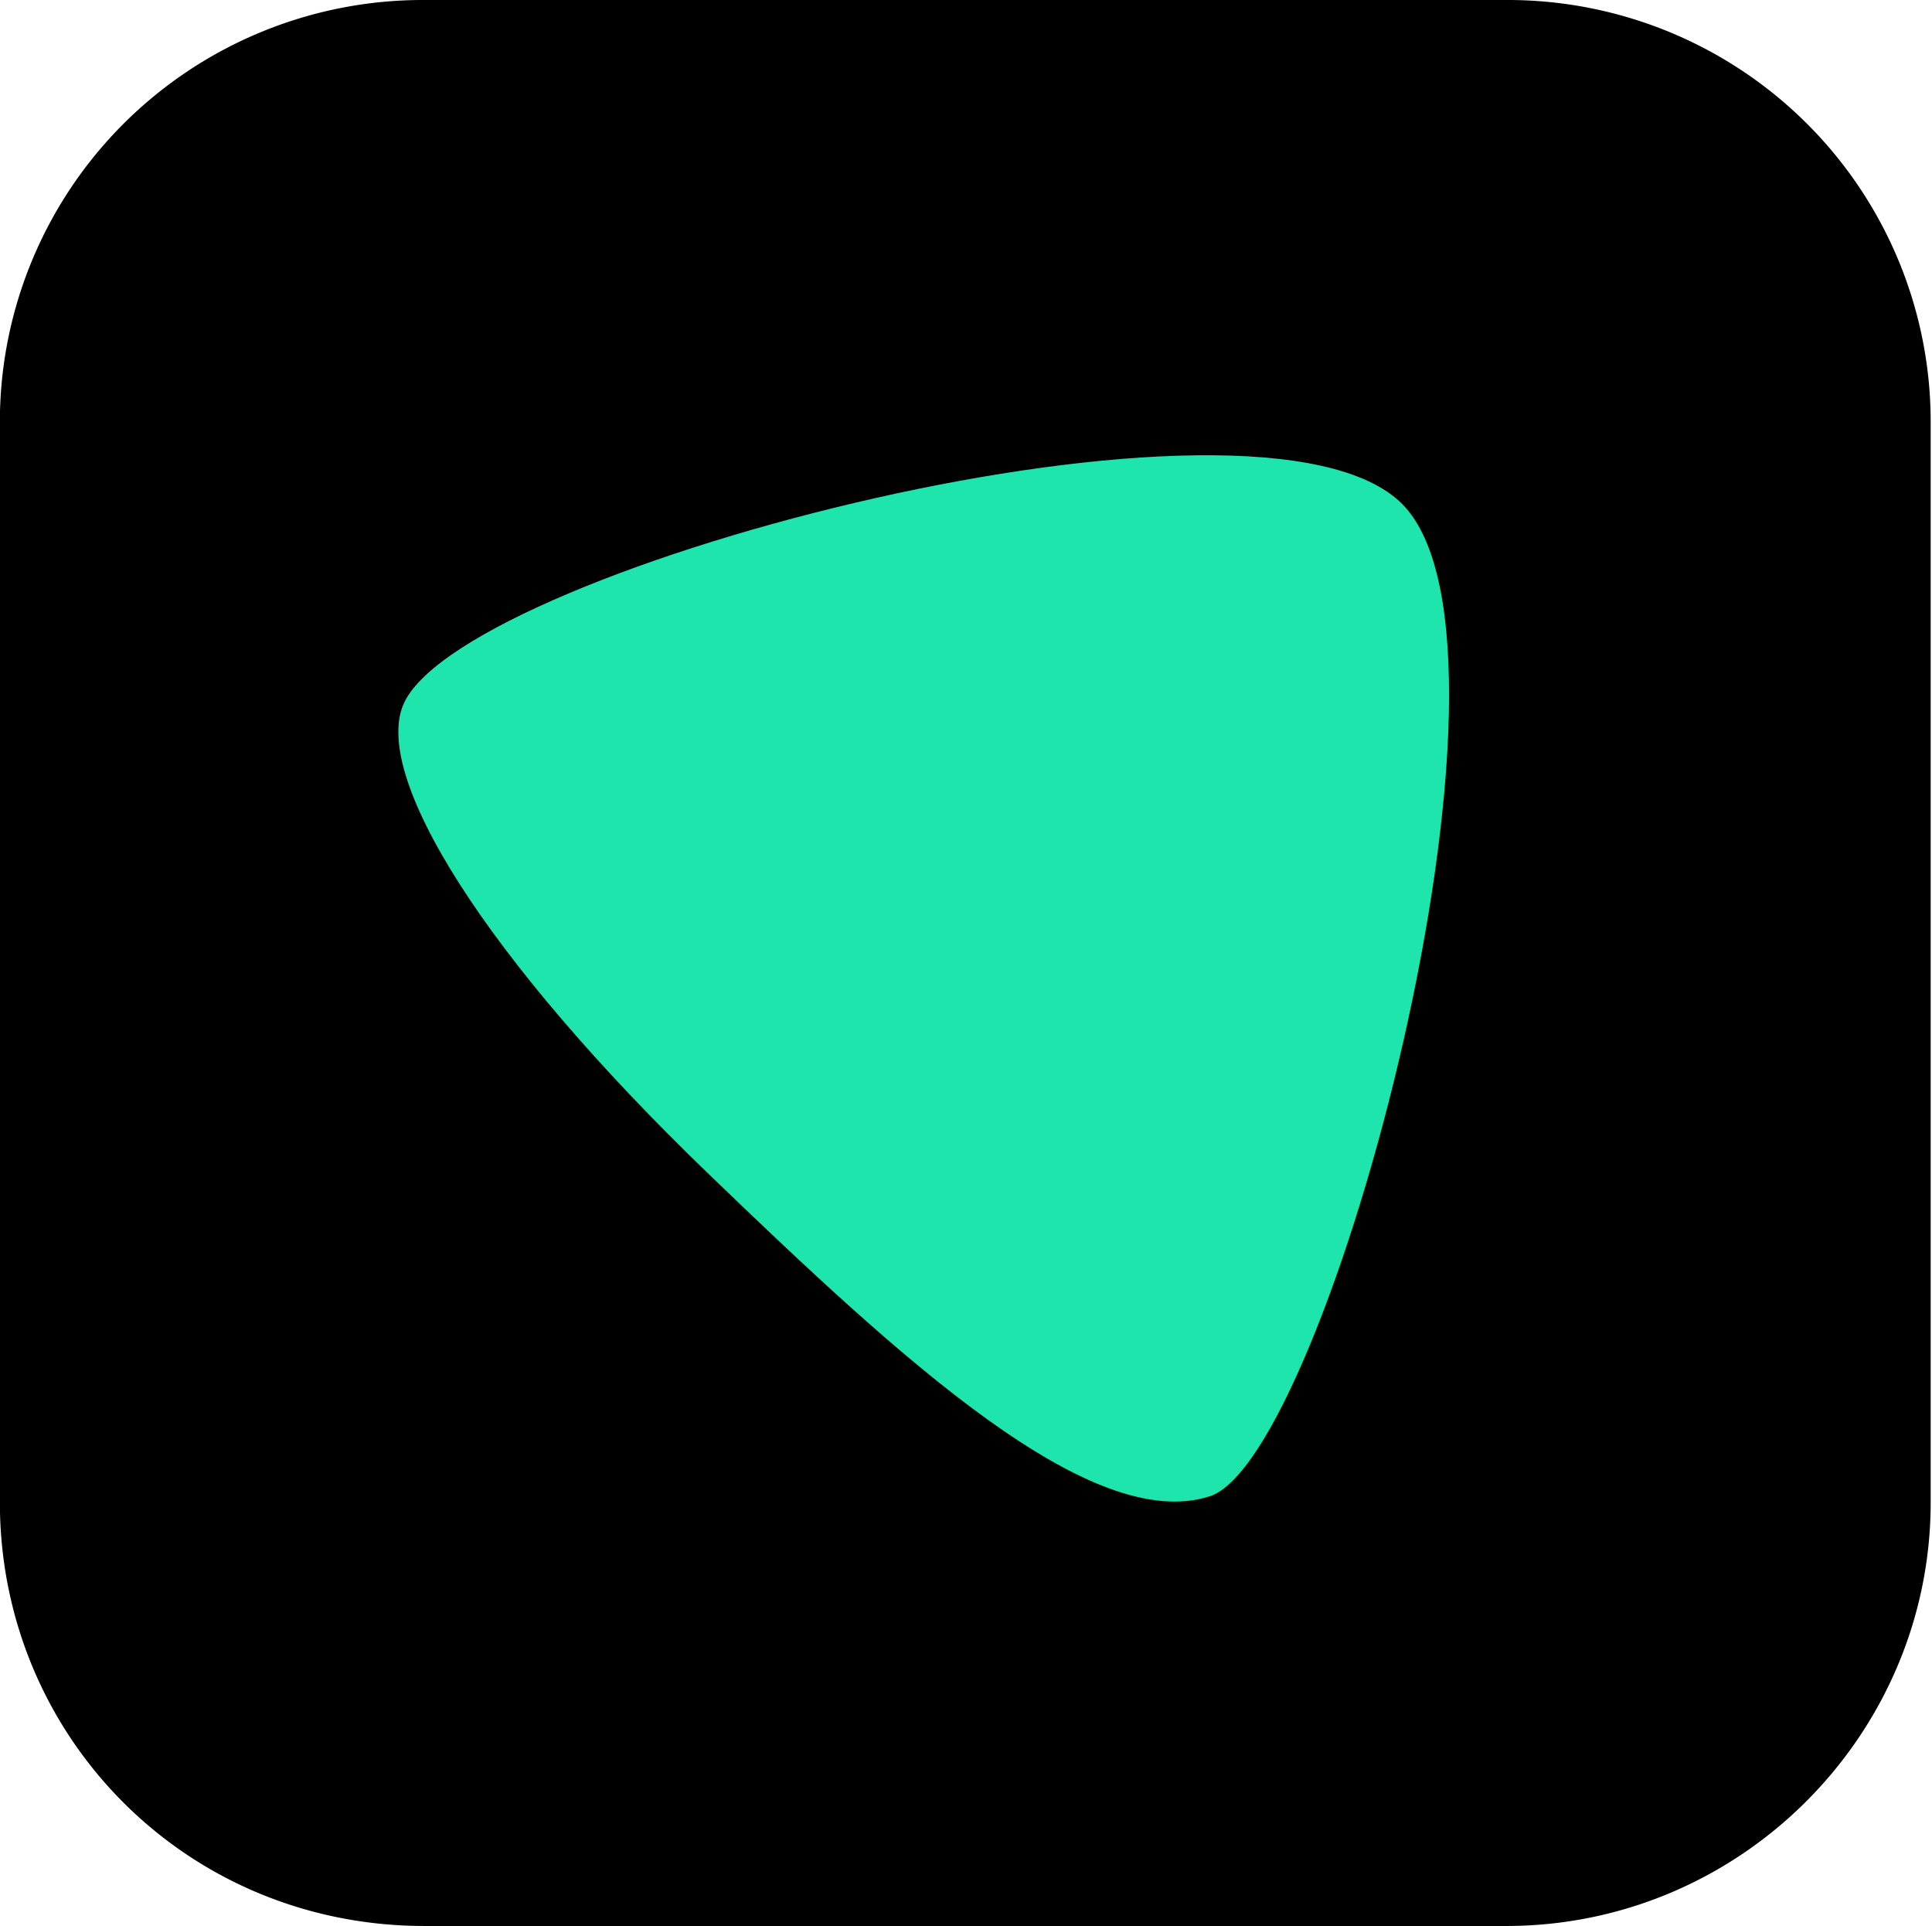
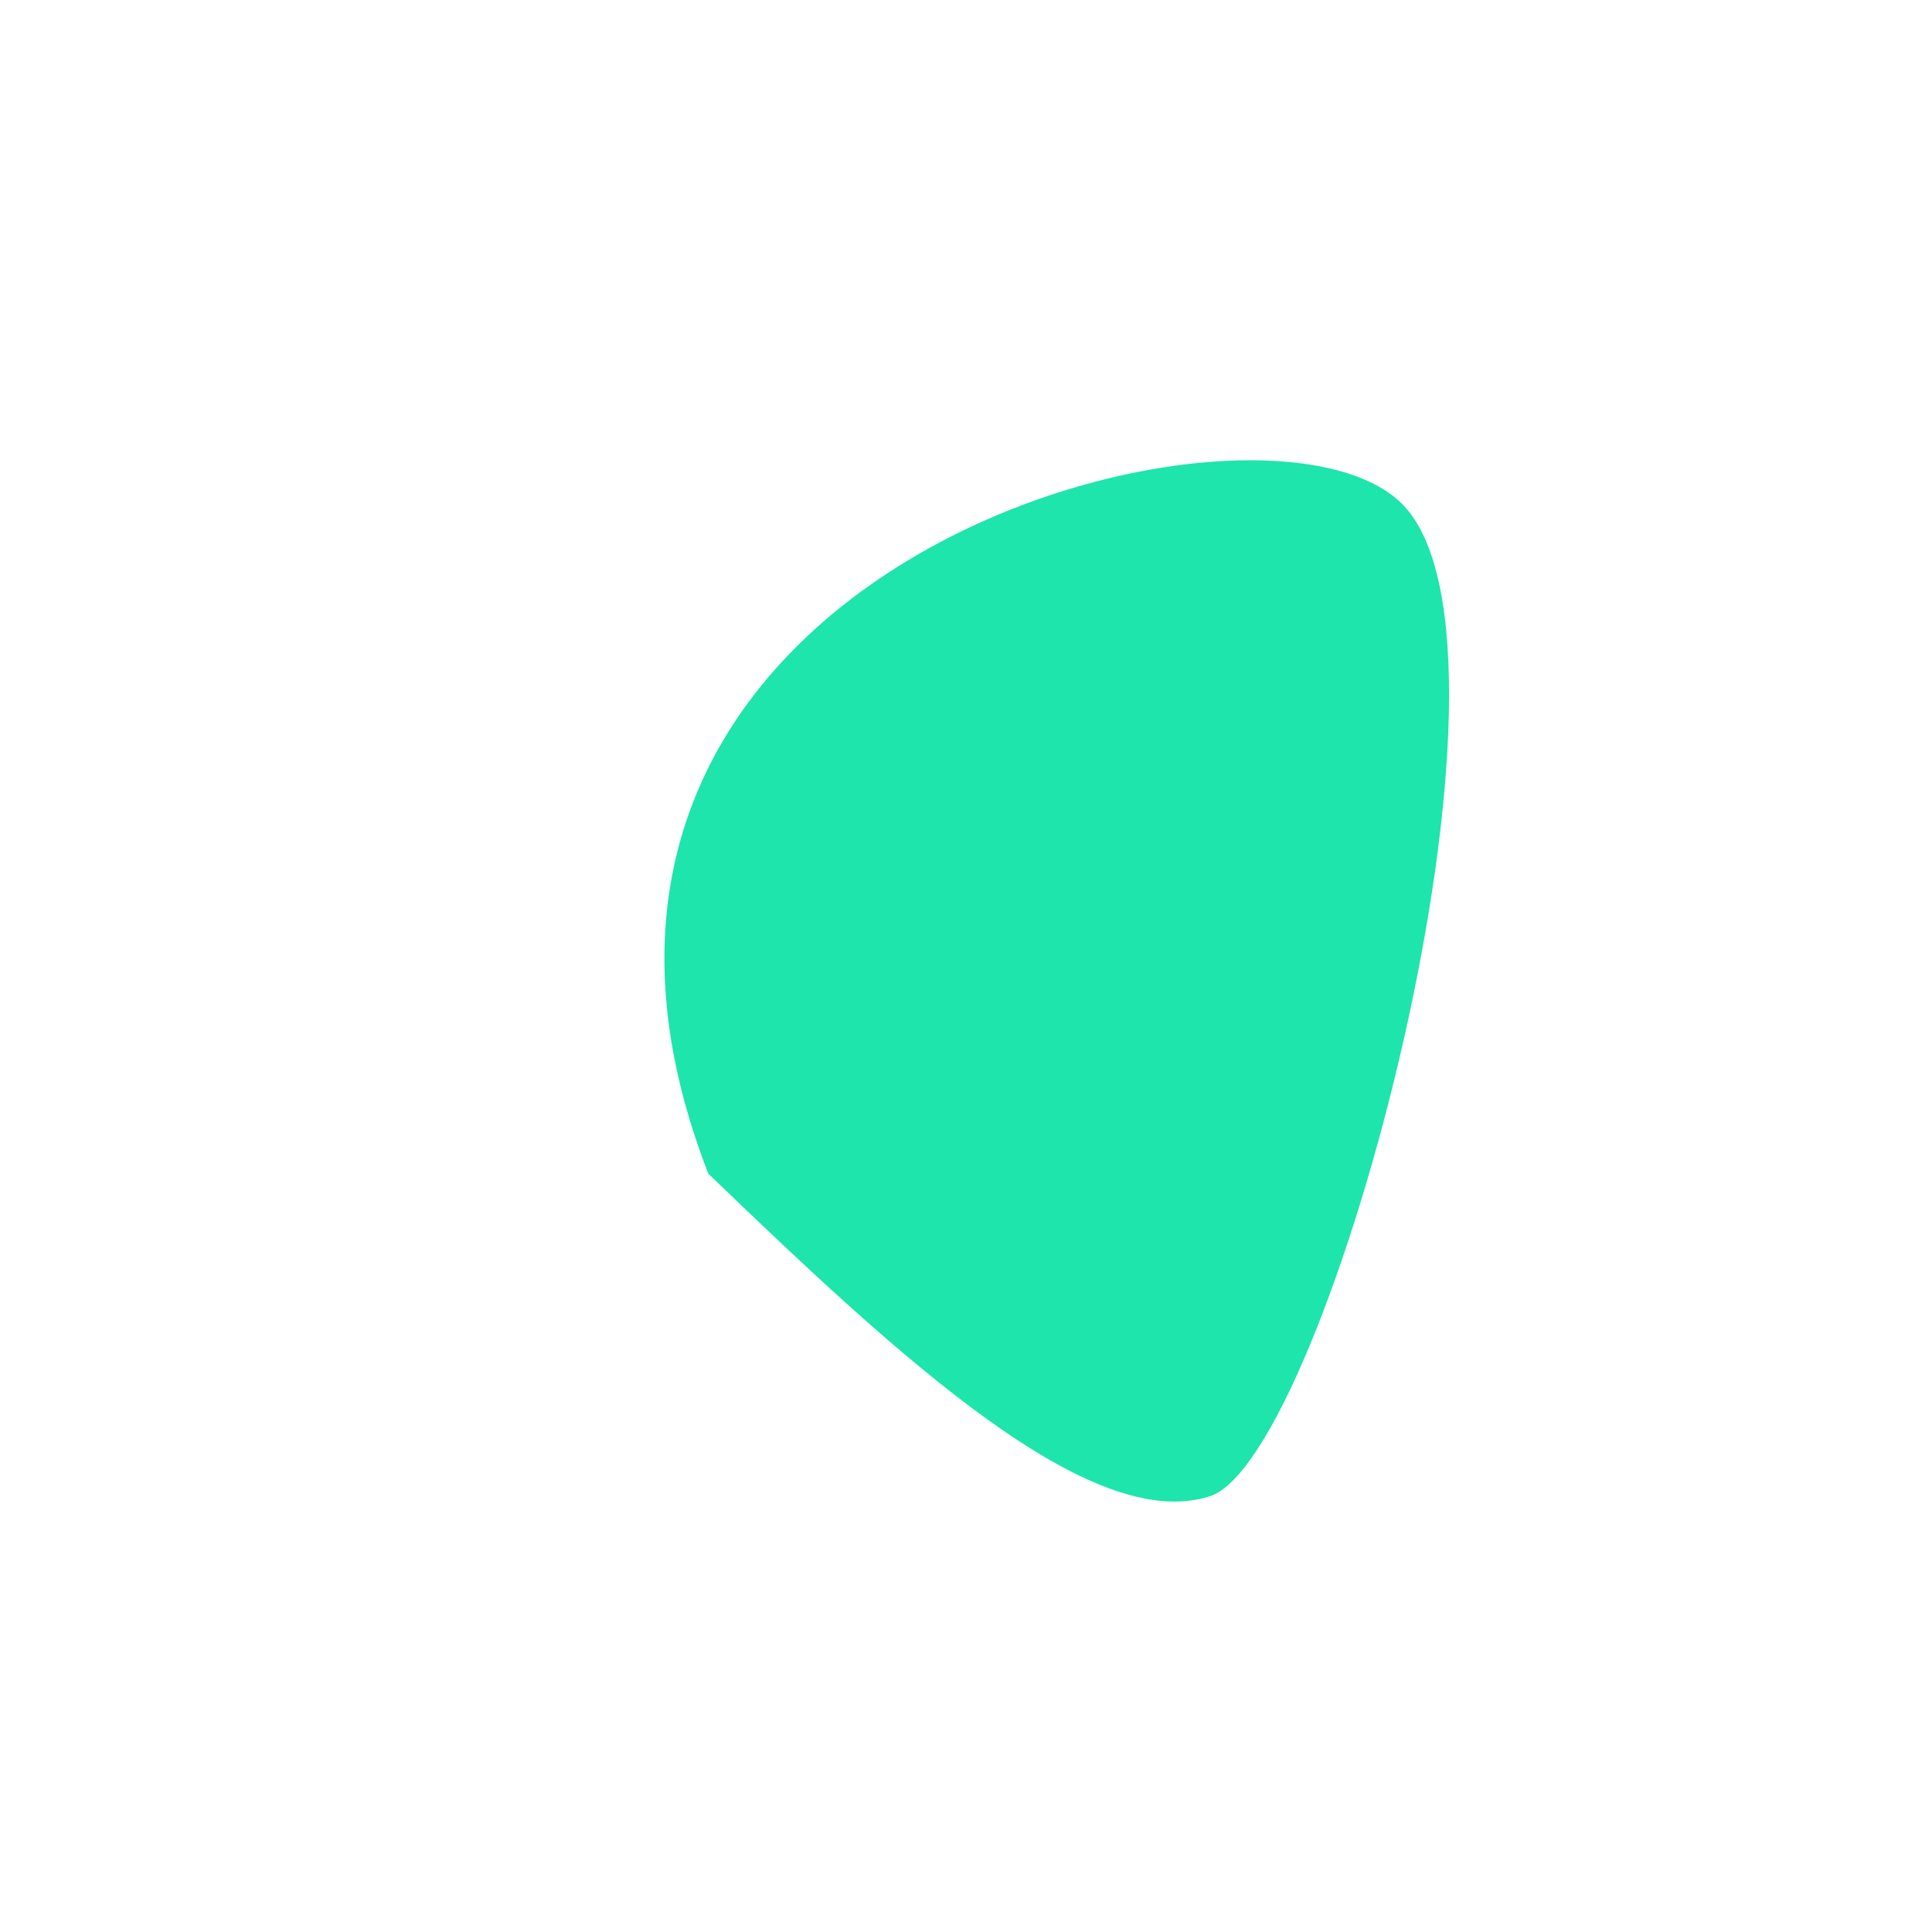
<svg xmlns="http://www.w3.org/2000/svg" data-bbox="-0.021 -0.001 312.807 311.997" viewBox="0 0 313 312" height="312" width="313" data-type="color">
  <g>
-     <path fill="#000000" d="M243.988 311.995H68.784c-38.653 0-68.804-30.724-68.804-68.626V68.626a68.2 68.2 0 0 1 5.16-26.308 68.3 68.3 0 0 1 14.908-22.304A68.5 68.5 0 0 1 42.41 5.146 68.7 68.7 0 0 1 68.784 0h175.184a68.7 68.7 0 0 1 26.379 5.141 68.5 68.5 0 0 1 22.366 14.868 68.3 68.3 0 0 1 14.911 22.306 68.2 68.2 0 0 1 5.162 26.31V243.37c0 37.643-30.801 68.626-68.798 68.626" data-color="1" />
-     <path fill="#1DE5AC" d="M114.752 190.123c-36.152-34.849-54.936-64.849-49.2-76.447C76.45 91.637 204.23 58.384 227.21 81.69s-12.052 154.566-31.236 160.702-49.71-21.894-81.221-52.269" data-color="2" />
+     <path fill="#1DE5AC" d="M114.752 190.123C76.45 91.637 204.23 58.384 227.21 81.69s-12.052 154.566-31.236 160.702-49.71-21.894-81.221-52.269" data-color="2" />
  </g>
</svg>